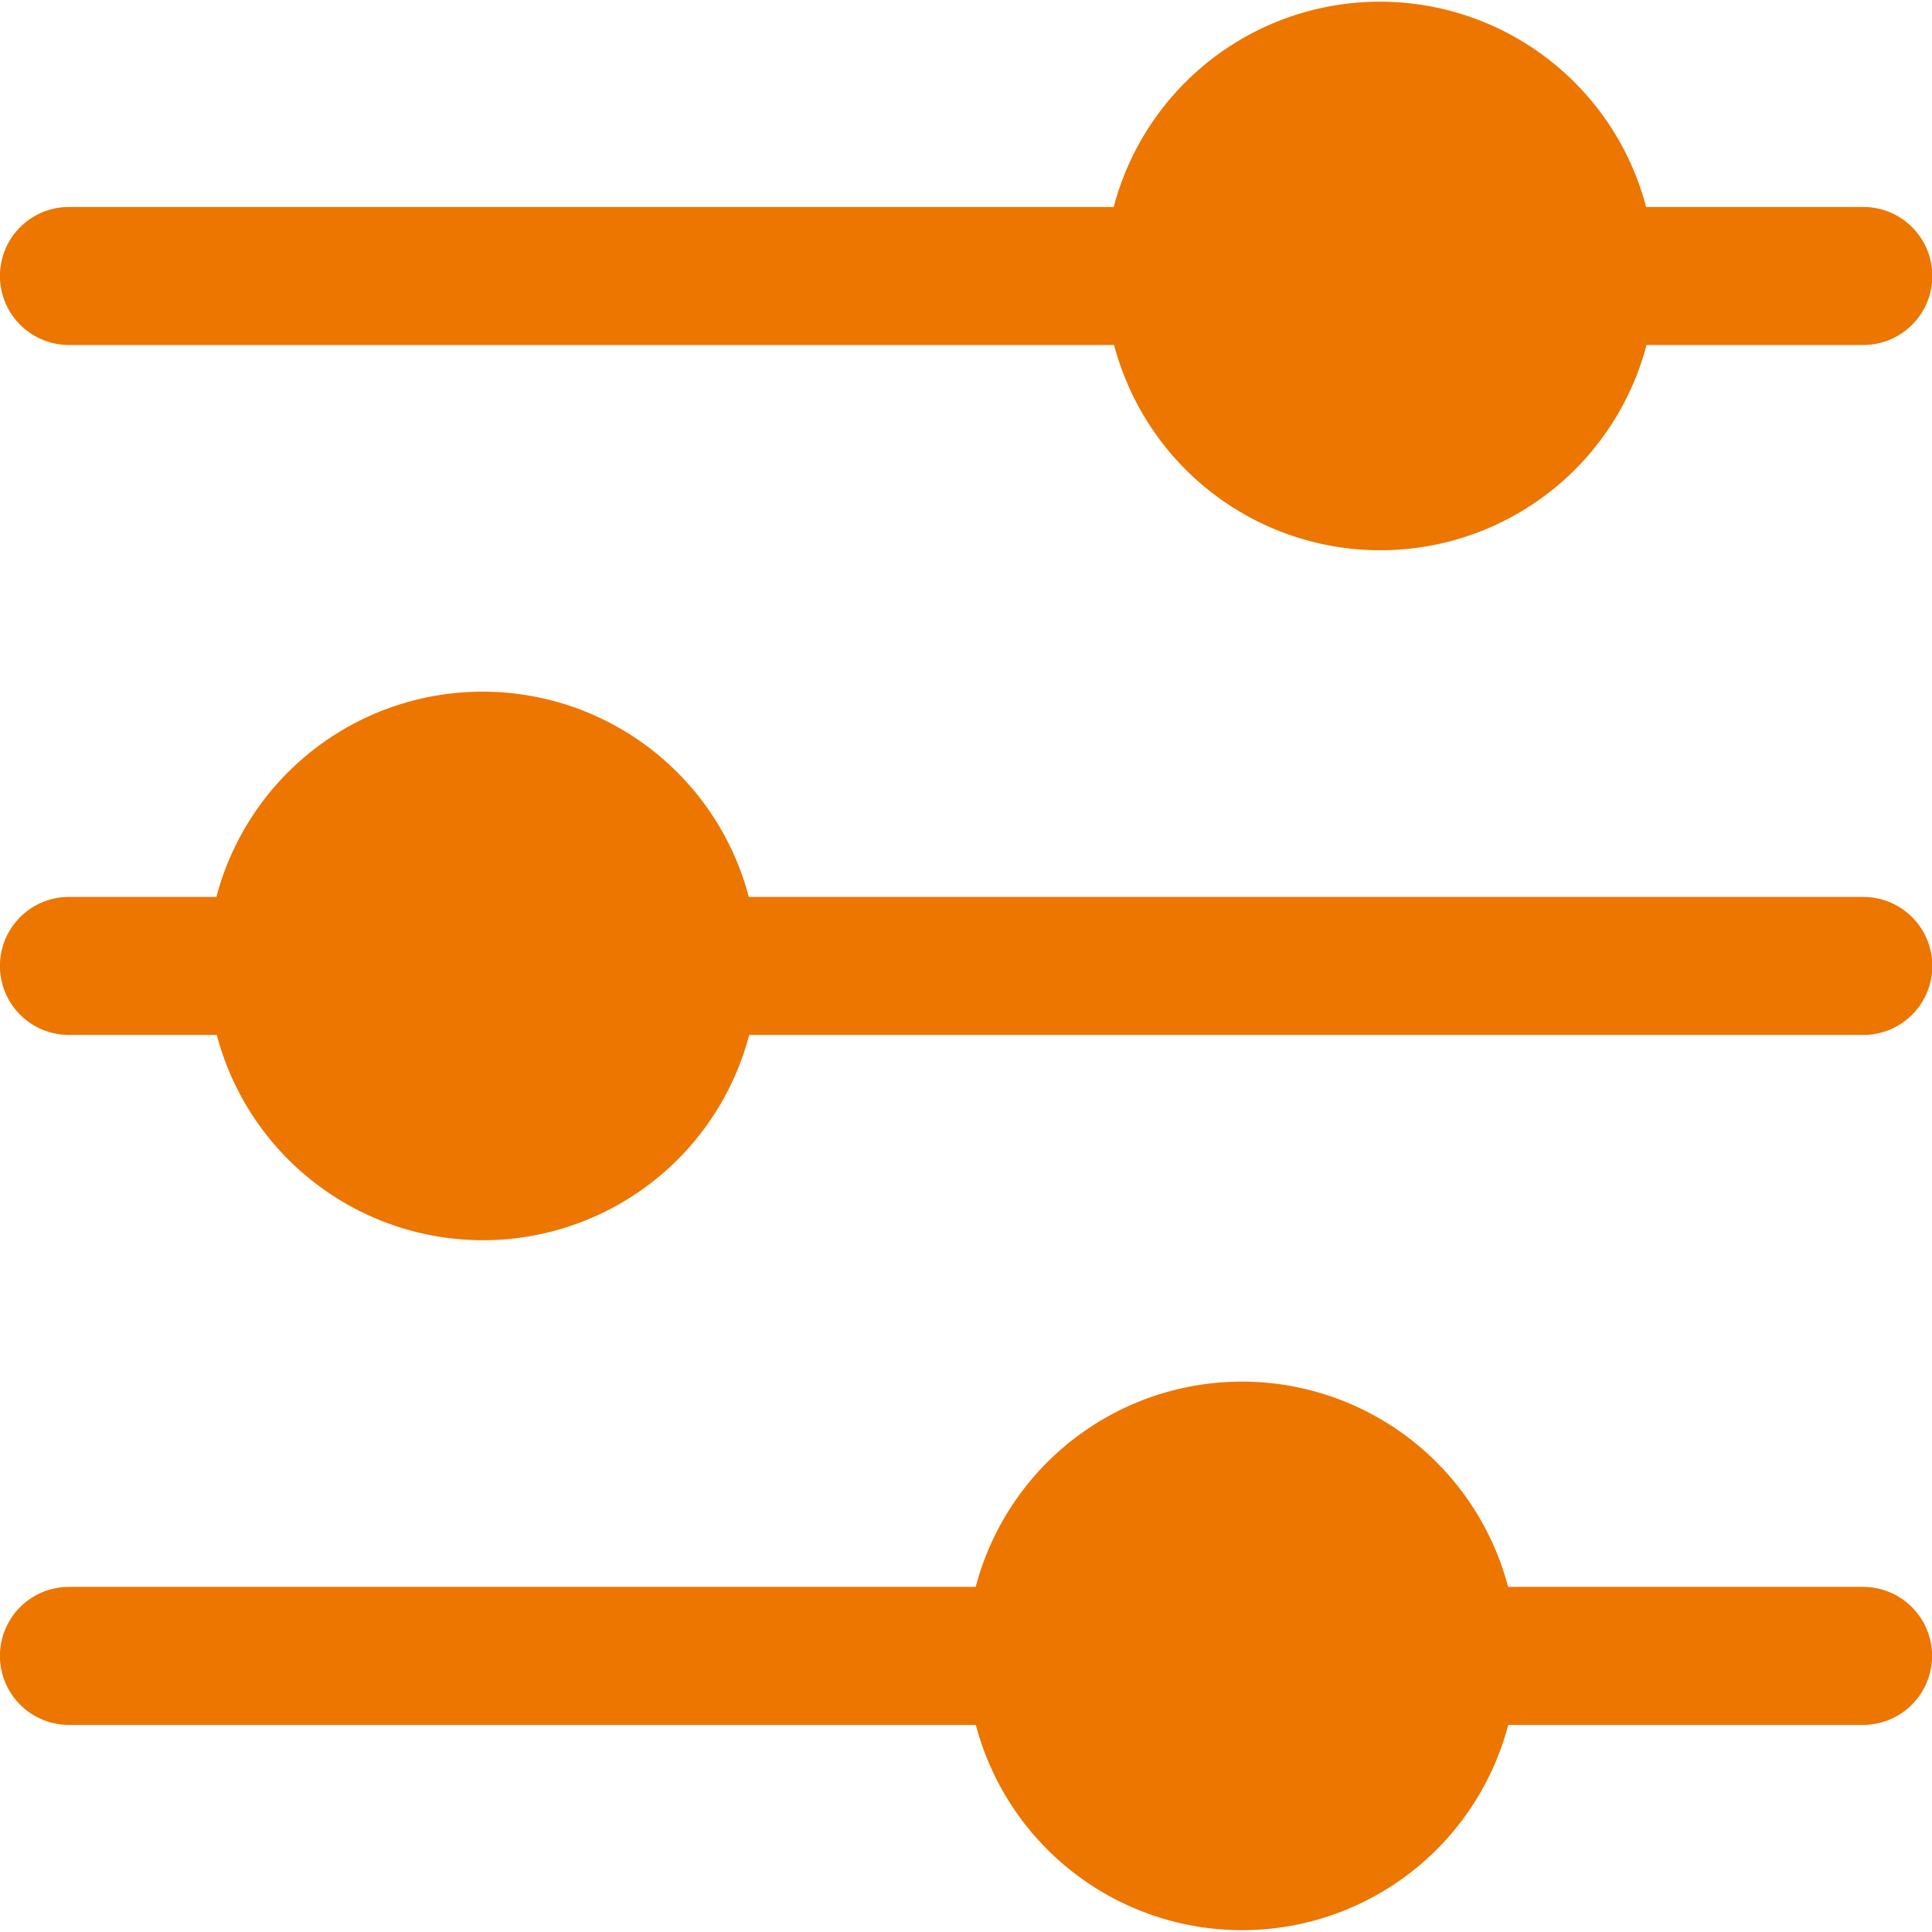
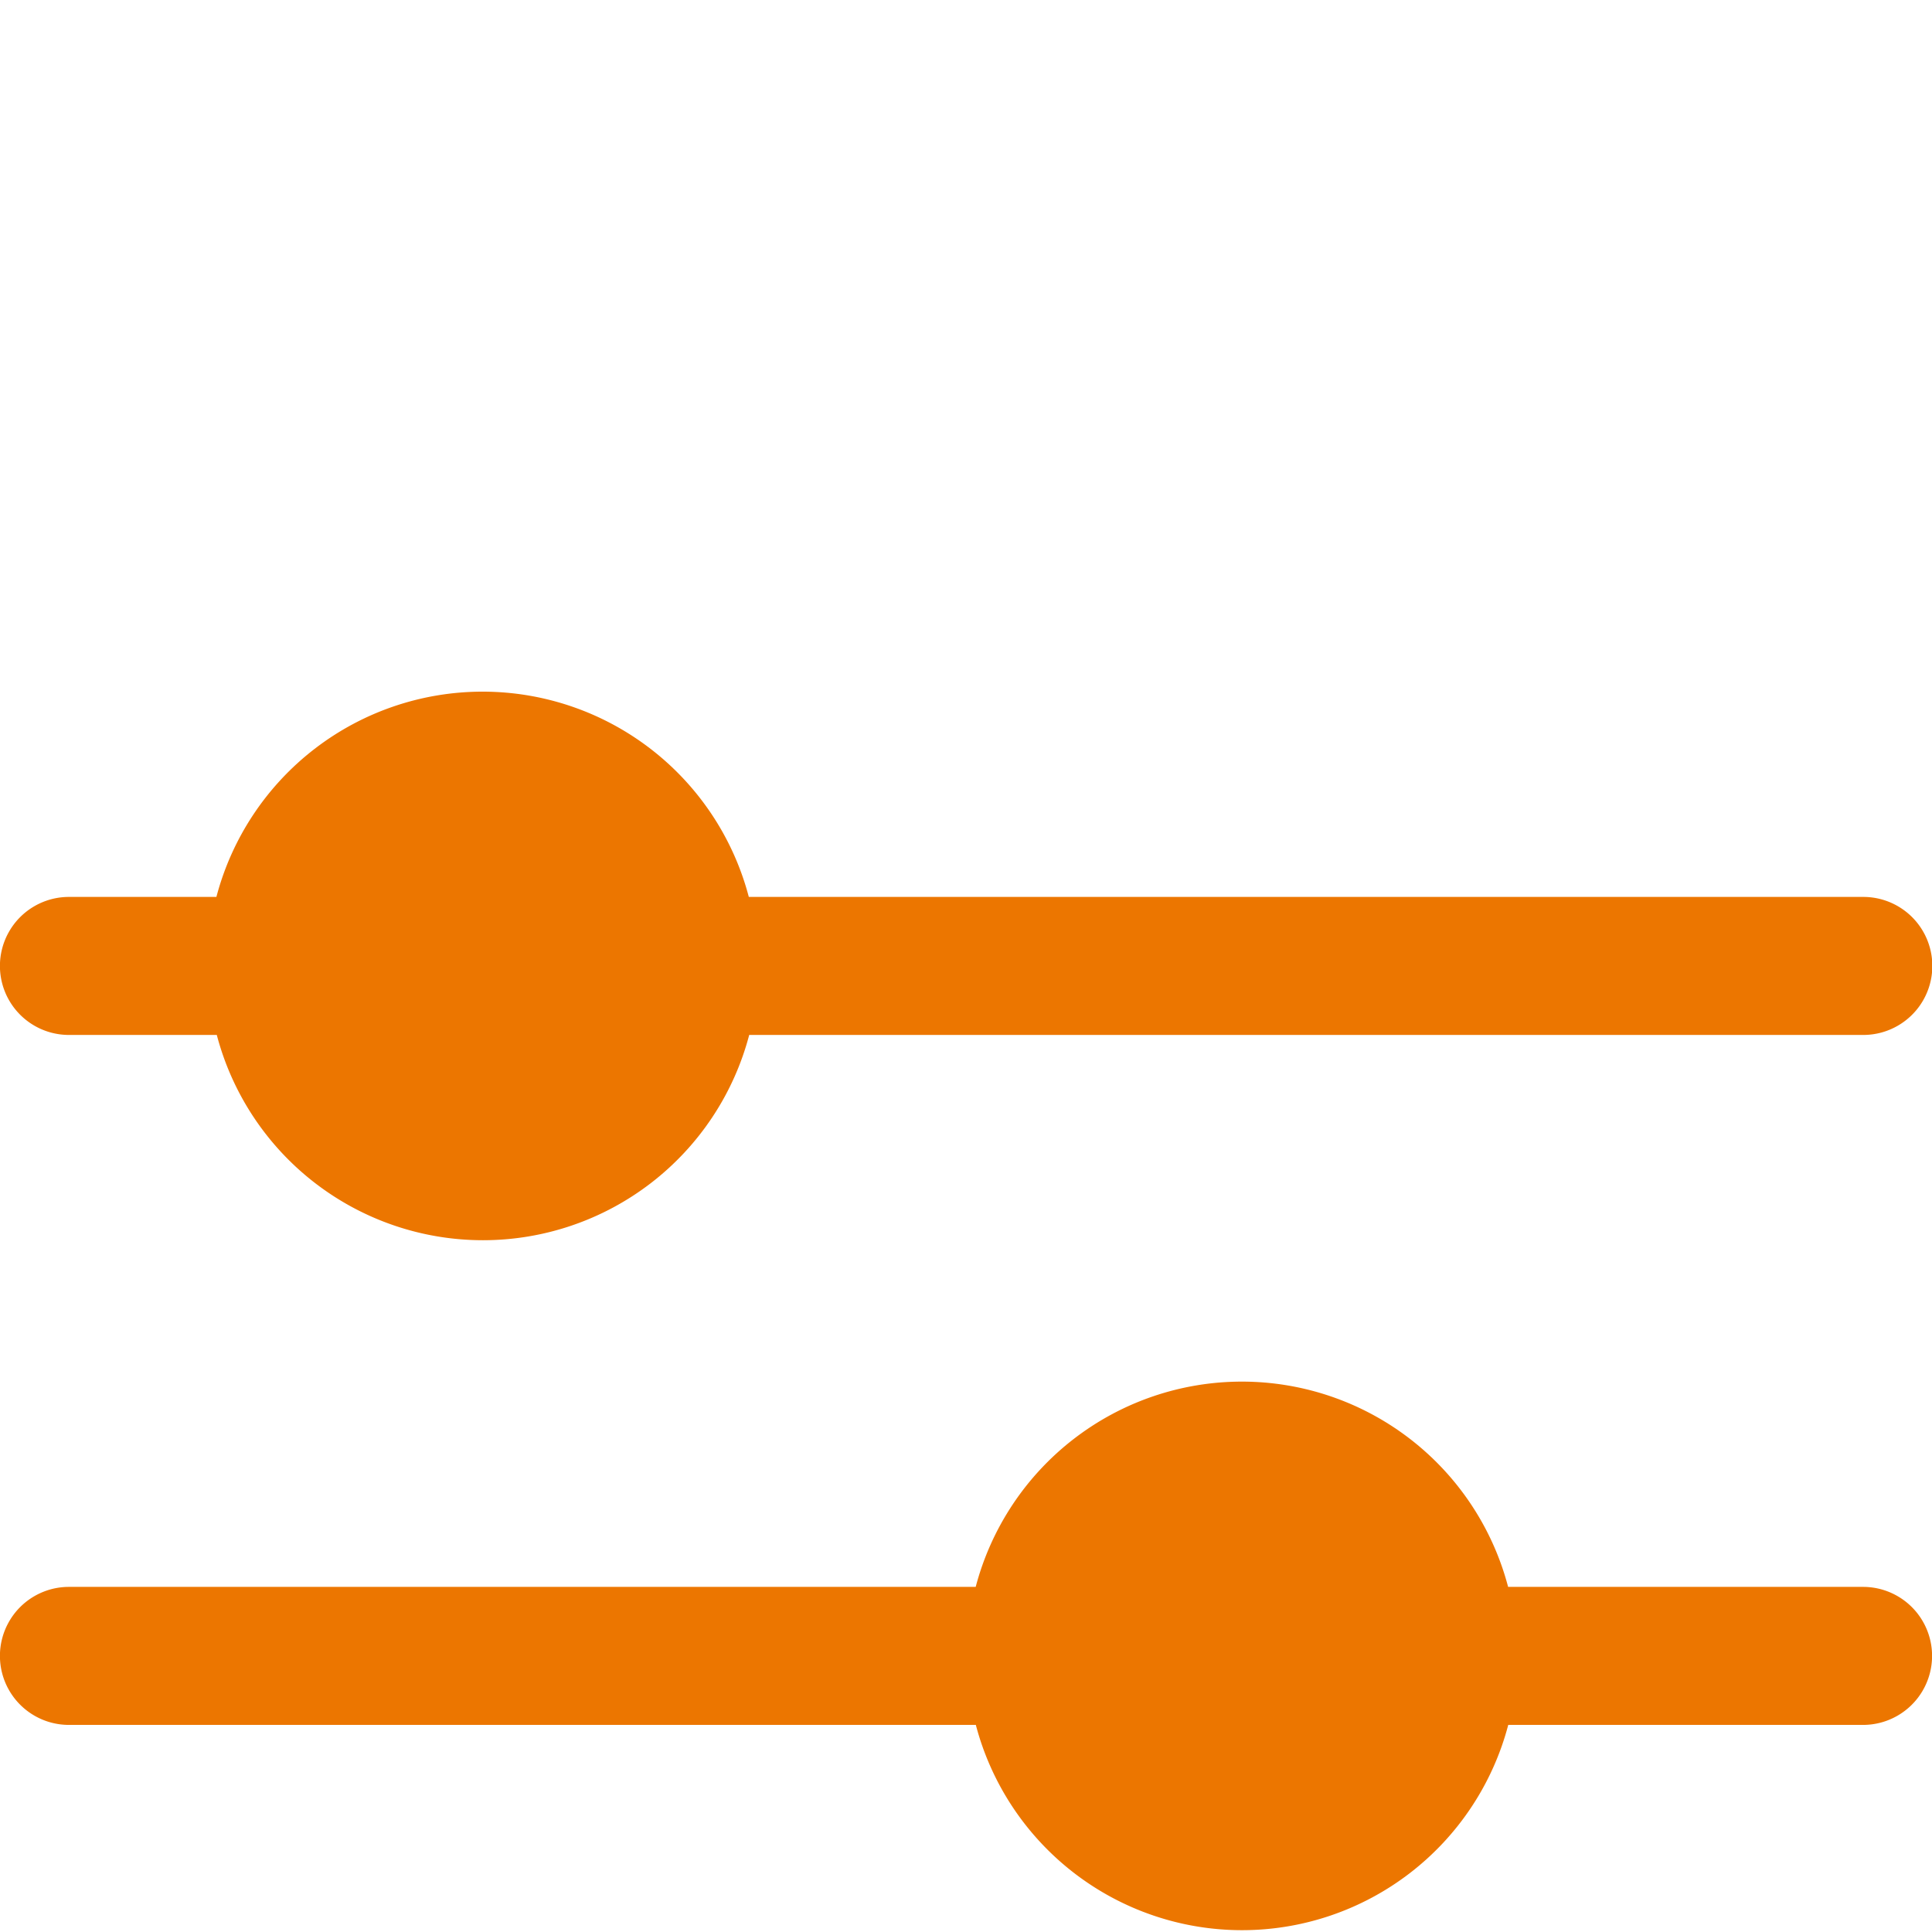
<svg xmlns="http://www.w3.org/2000/svg" width="14.74" height="14.74" viewBox="0 0 14.74 14.74">
  <g id="dificuldade" transform="translate(0 0)">
    <g id="Grupo_5821" data-name="Grupo 5821" transform="translate(0 5.264)">
      <g id="Grupo_5820" data-name="Grupo 5820">
        <path id="Caminho_21079" data-name="Caminho 21079" d="M14.213,172.246h-8.5a2.1,2.1,0,0,0-4.062,0H.526a.526.526,0,1,0,0,1.053H1.654a2.1,2.1,0,0,0,4.062,0h8.5a.526.526,0,1,0,0-1.053Z" transform="translate(0 -170.667)" fill="#ec7600" />
      </g>
    </g>
    <g id="Grupo_5823" data-name="Grupo 5823" transform="translate(0 0)">
      <g id="Grupo_5822" data-name="Grupo 5822">
-         <path id="Caminho_21080" data-name="Caminho 21080" d="M14.213,1.579H12.559a2.1,2.1,0,0,0-4.062,0H.526a.526.526,0,1,0,0,1.053H8.5a2.1,2.1,0,0,0,4.062,0h1.654a.526.526,0,0,0,0-1.053Z" transform="translate(0 0)" fill="#ec7600" />
-       </g>
+         </g>
    </g>
    <g id="Grupo_5825" data-name="Grupo 5825" transform="translate(0 10.528)">
      <g id="Grupo_5824" data-name="Grupo 5824">
        <path id="Caminho_21081" data-name="Caminho 21081" d="M14.213,342.913H11.506a2.1,2.1,0,0,0-4.062,0H.526a.526.526,0,1,0,0,1.053H7.445a2.1,2.1,0,0,0,4.062,0h2.707a.526.526,0,1,0,0-1.053Z" transform="translate(0 -341.334)" fill="#ec7600" />
      </g>
    </g>
  </g>
</svg>